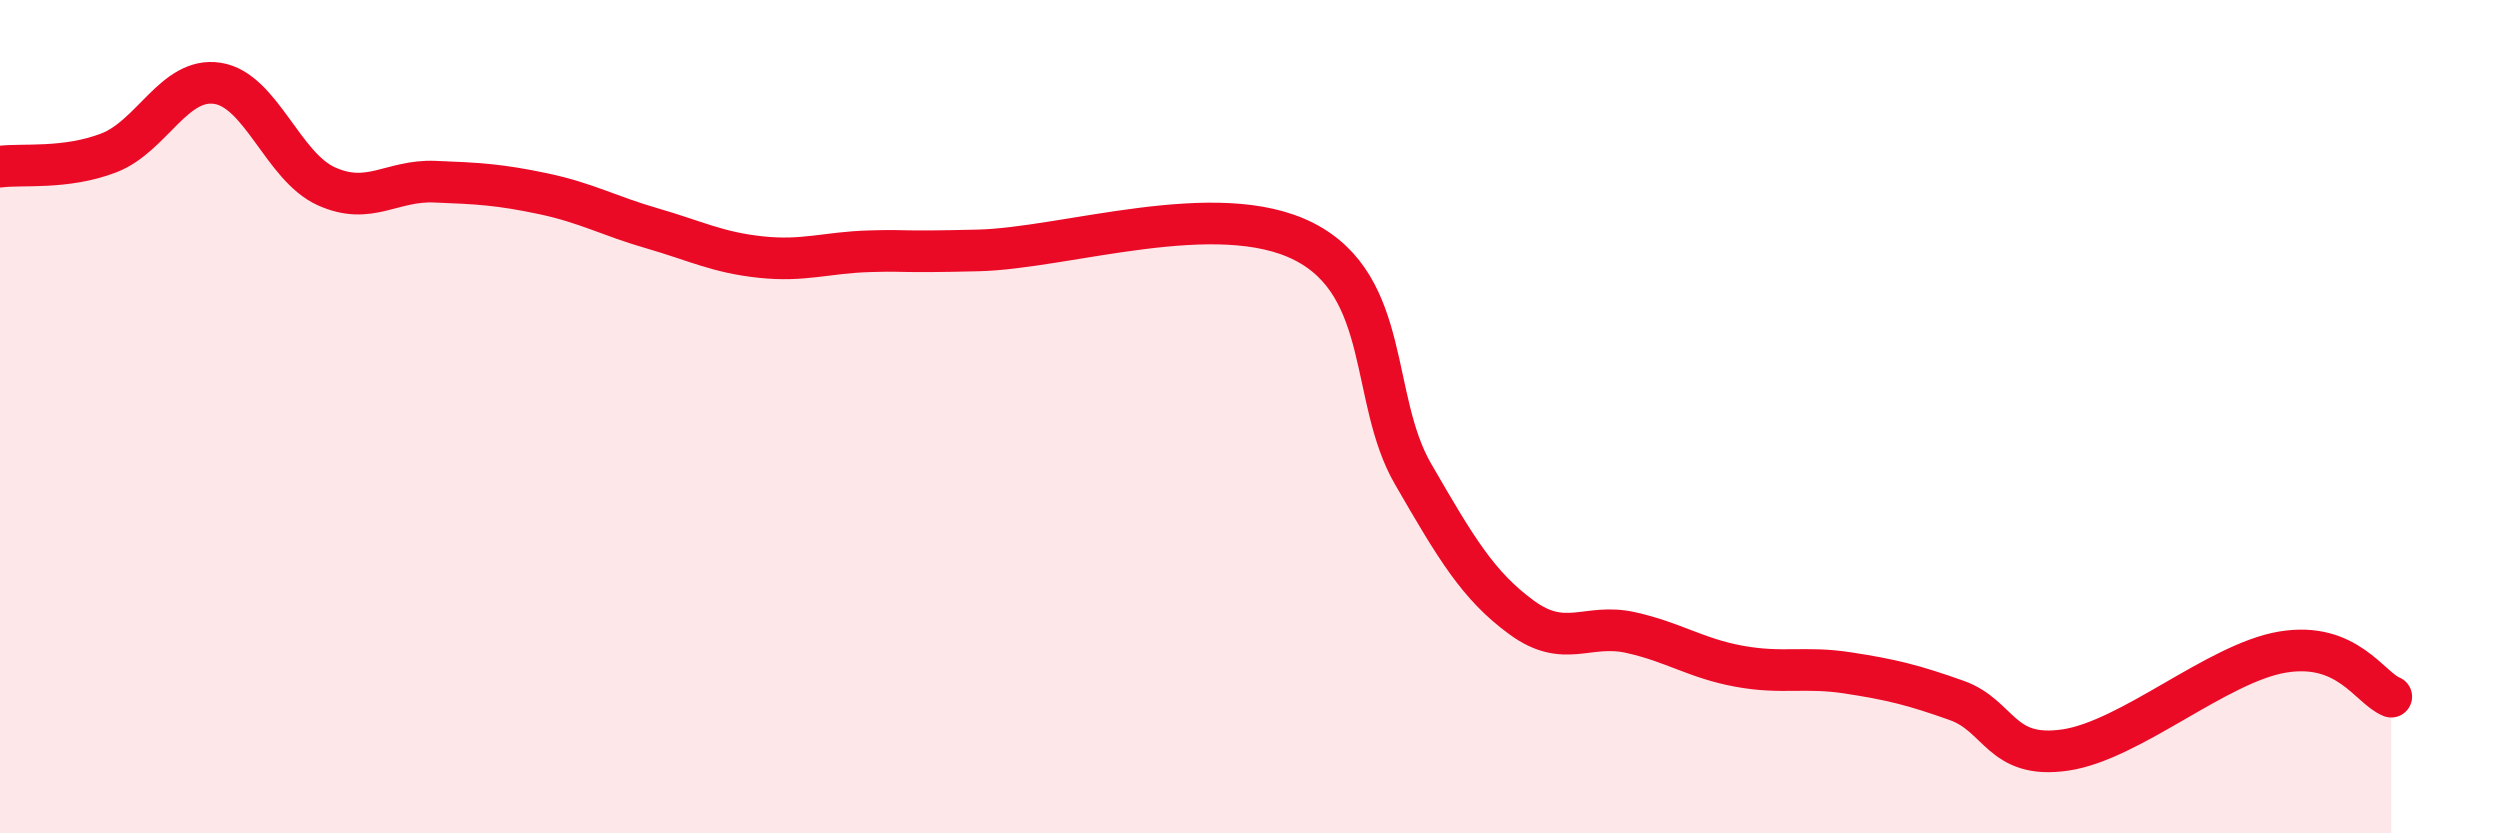
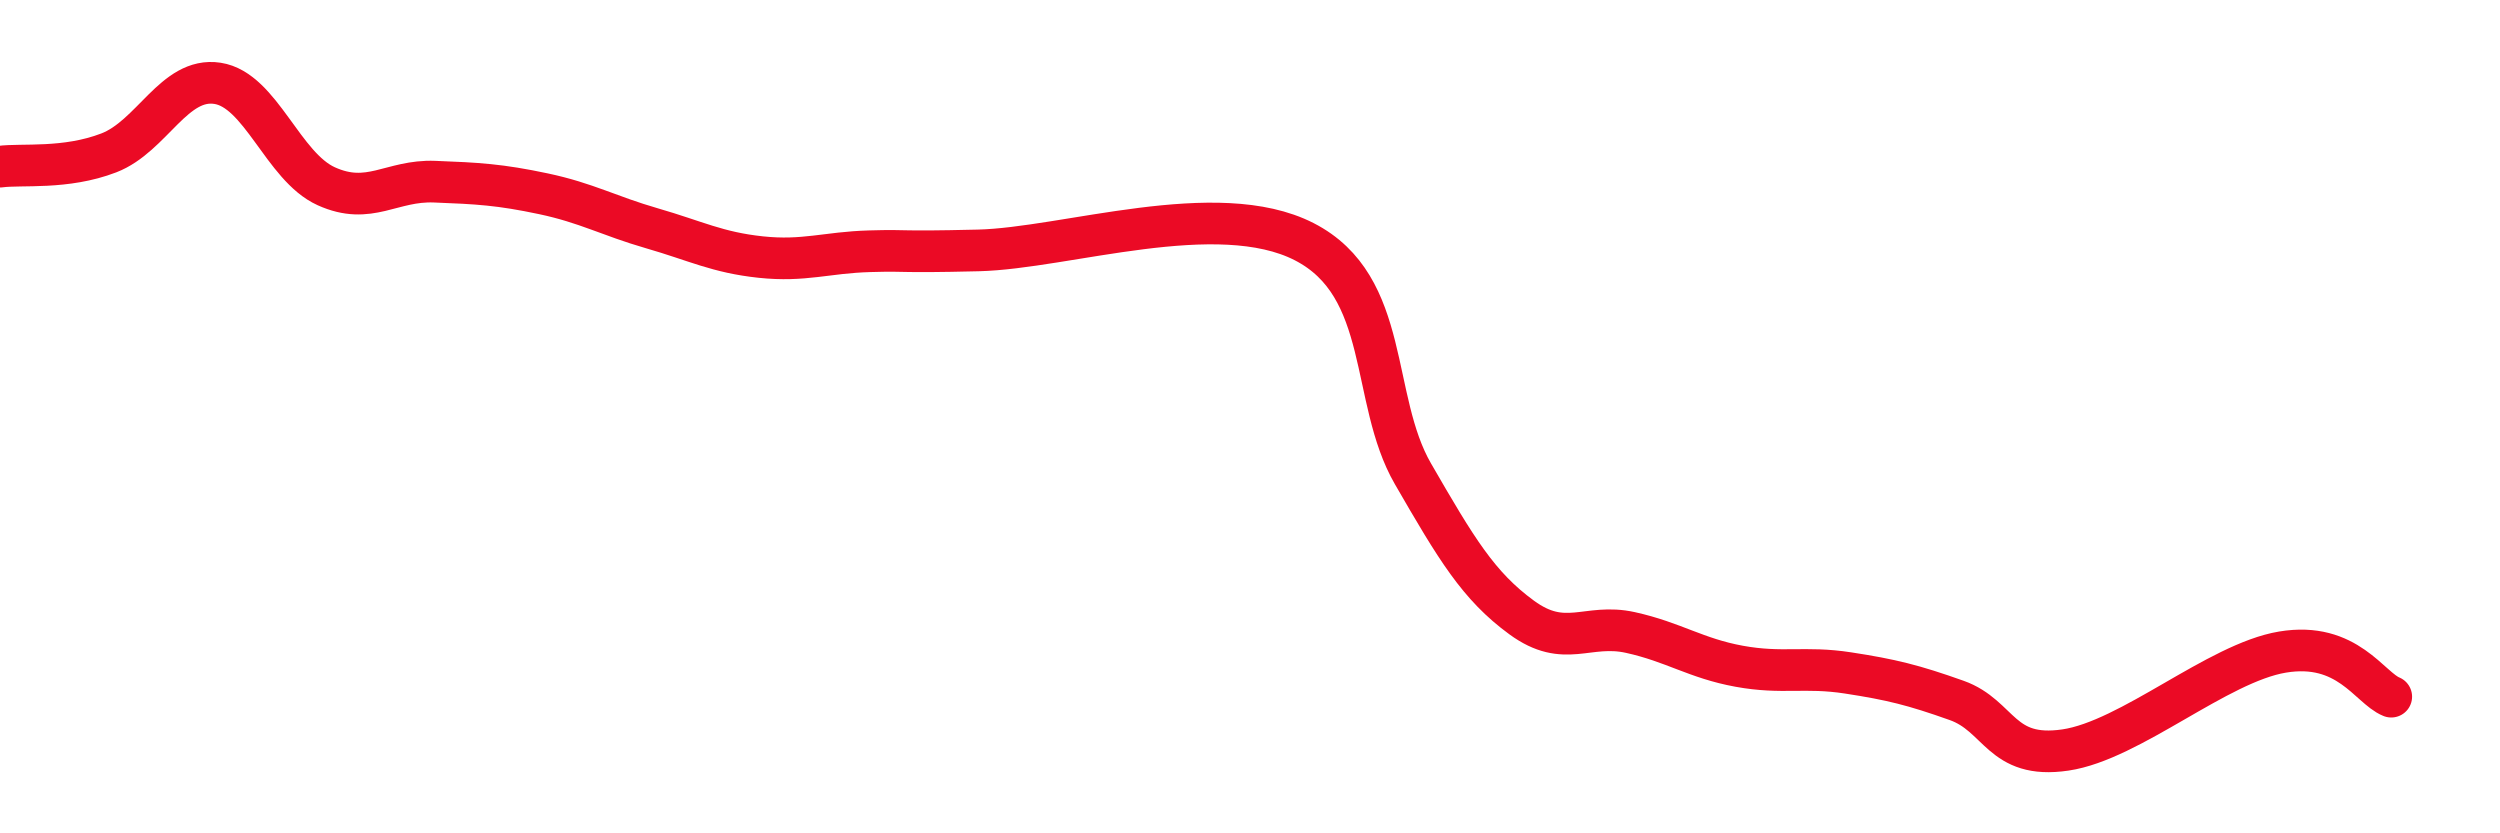
<svg xmlns="http://www.w3.org/2000/svg" width="60" height="20" viewBox="0 0 60 20">
-   <path d="M 0,4 C 0.52,3.93 1.57,4.07 2.61,3.67 C 3.65,3.27 4.18,1.84 5.22,2 C 6.26,2.16 6.79,4 7.83,4.47 C 8.87,4.94 9.39,4.32 10.43,4.36 C 11.47,4.4 12,4.43 13.04,4.65 C 14.08,4.87 14.61,5.18 15.65,5.48 C 16.69,5.78 17.22,6.06 18.26,6.17 C 19.3,6.28 19.83,6.06 20.87,6.03 C 21.91,6 21.39,6.06 23.48,6.01 C 25.57,5.96 29.21,4.73 31.3,5.8 C 33.39,6.87 32.87,9.57 33.91,11.37 C 34.95,13.17 35.48,14.06 36.52,14.82 C 37.56,15.58 38.09,14.95 39.13,15.18 C 40.17,15.41 40.7,15.8 41.74,15.99 C 42.78,16.18 43.31,15.99 44.35,16.15 C 45.39,16.31 45.92,16.44 46.96,16.81 C 48,17.18 48.01,18.23 49.57,18 C 51.13,17.77 53.22,15.91 54.78,15.65 C 56.34,15.39 56.87,16.51 57.39,16.72L57.39 20L0 20Z" fill="#EB0A25" opacity="0.1" stroke-linecap="round" stroke-linejoin="round" />
  <path d="M 0,4 C 0.52,3.93 1.57,4.07 2.61,3.67 C 3.65,3.27 4.18,1.84 5.22,2 C 6.26,2.16 6.79,4 7.83,4.47 C 8.87,4.94 9.39,4.32 10.43,4.36 C 11.47,4.4 12,4.43 13.04,4.65 C 14.08,4.87 14.61,5.18 15.65,5.48 C 16.69,5.78 17.22,6.06 18.26,6.17 C 19.3,6.28 19.83,6.06 20.87,6.03 C 21.91,6 21.39,6.06 23.48,6.01 C 25.57,5.96 29.21,4.73 31.3,5.8 C 33.39,6.87 32.87,9.57 33.91,11.37 C 34.95,13.17 35.48,14.06 36.52,14.82 C 37.56,15.58 38.09,14.95 39.13,15.18 C 40.17,15.41 40.7,15.8 41.74,15.99 C 42.78,16.18 43.31,15.99 44.35,16.15 C 45.39,16.31 45.92,16.44 46.96,16.81 C 48,17.18 48.01,18.23 49.57,18 C 51.13,17.77 53.22,15.91 54.78,15.65 C 56.34,15.39 56.87,16.51 57.39,16.72" stroke="#EB0A25" stroke-width="1" fill="none" stroke-linecap="round" stroke-linejoin="round" />
</svg>